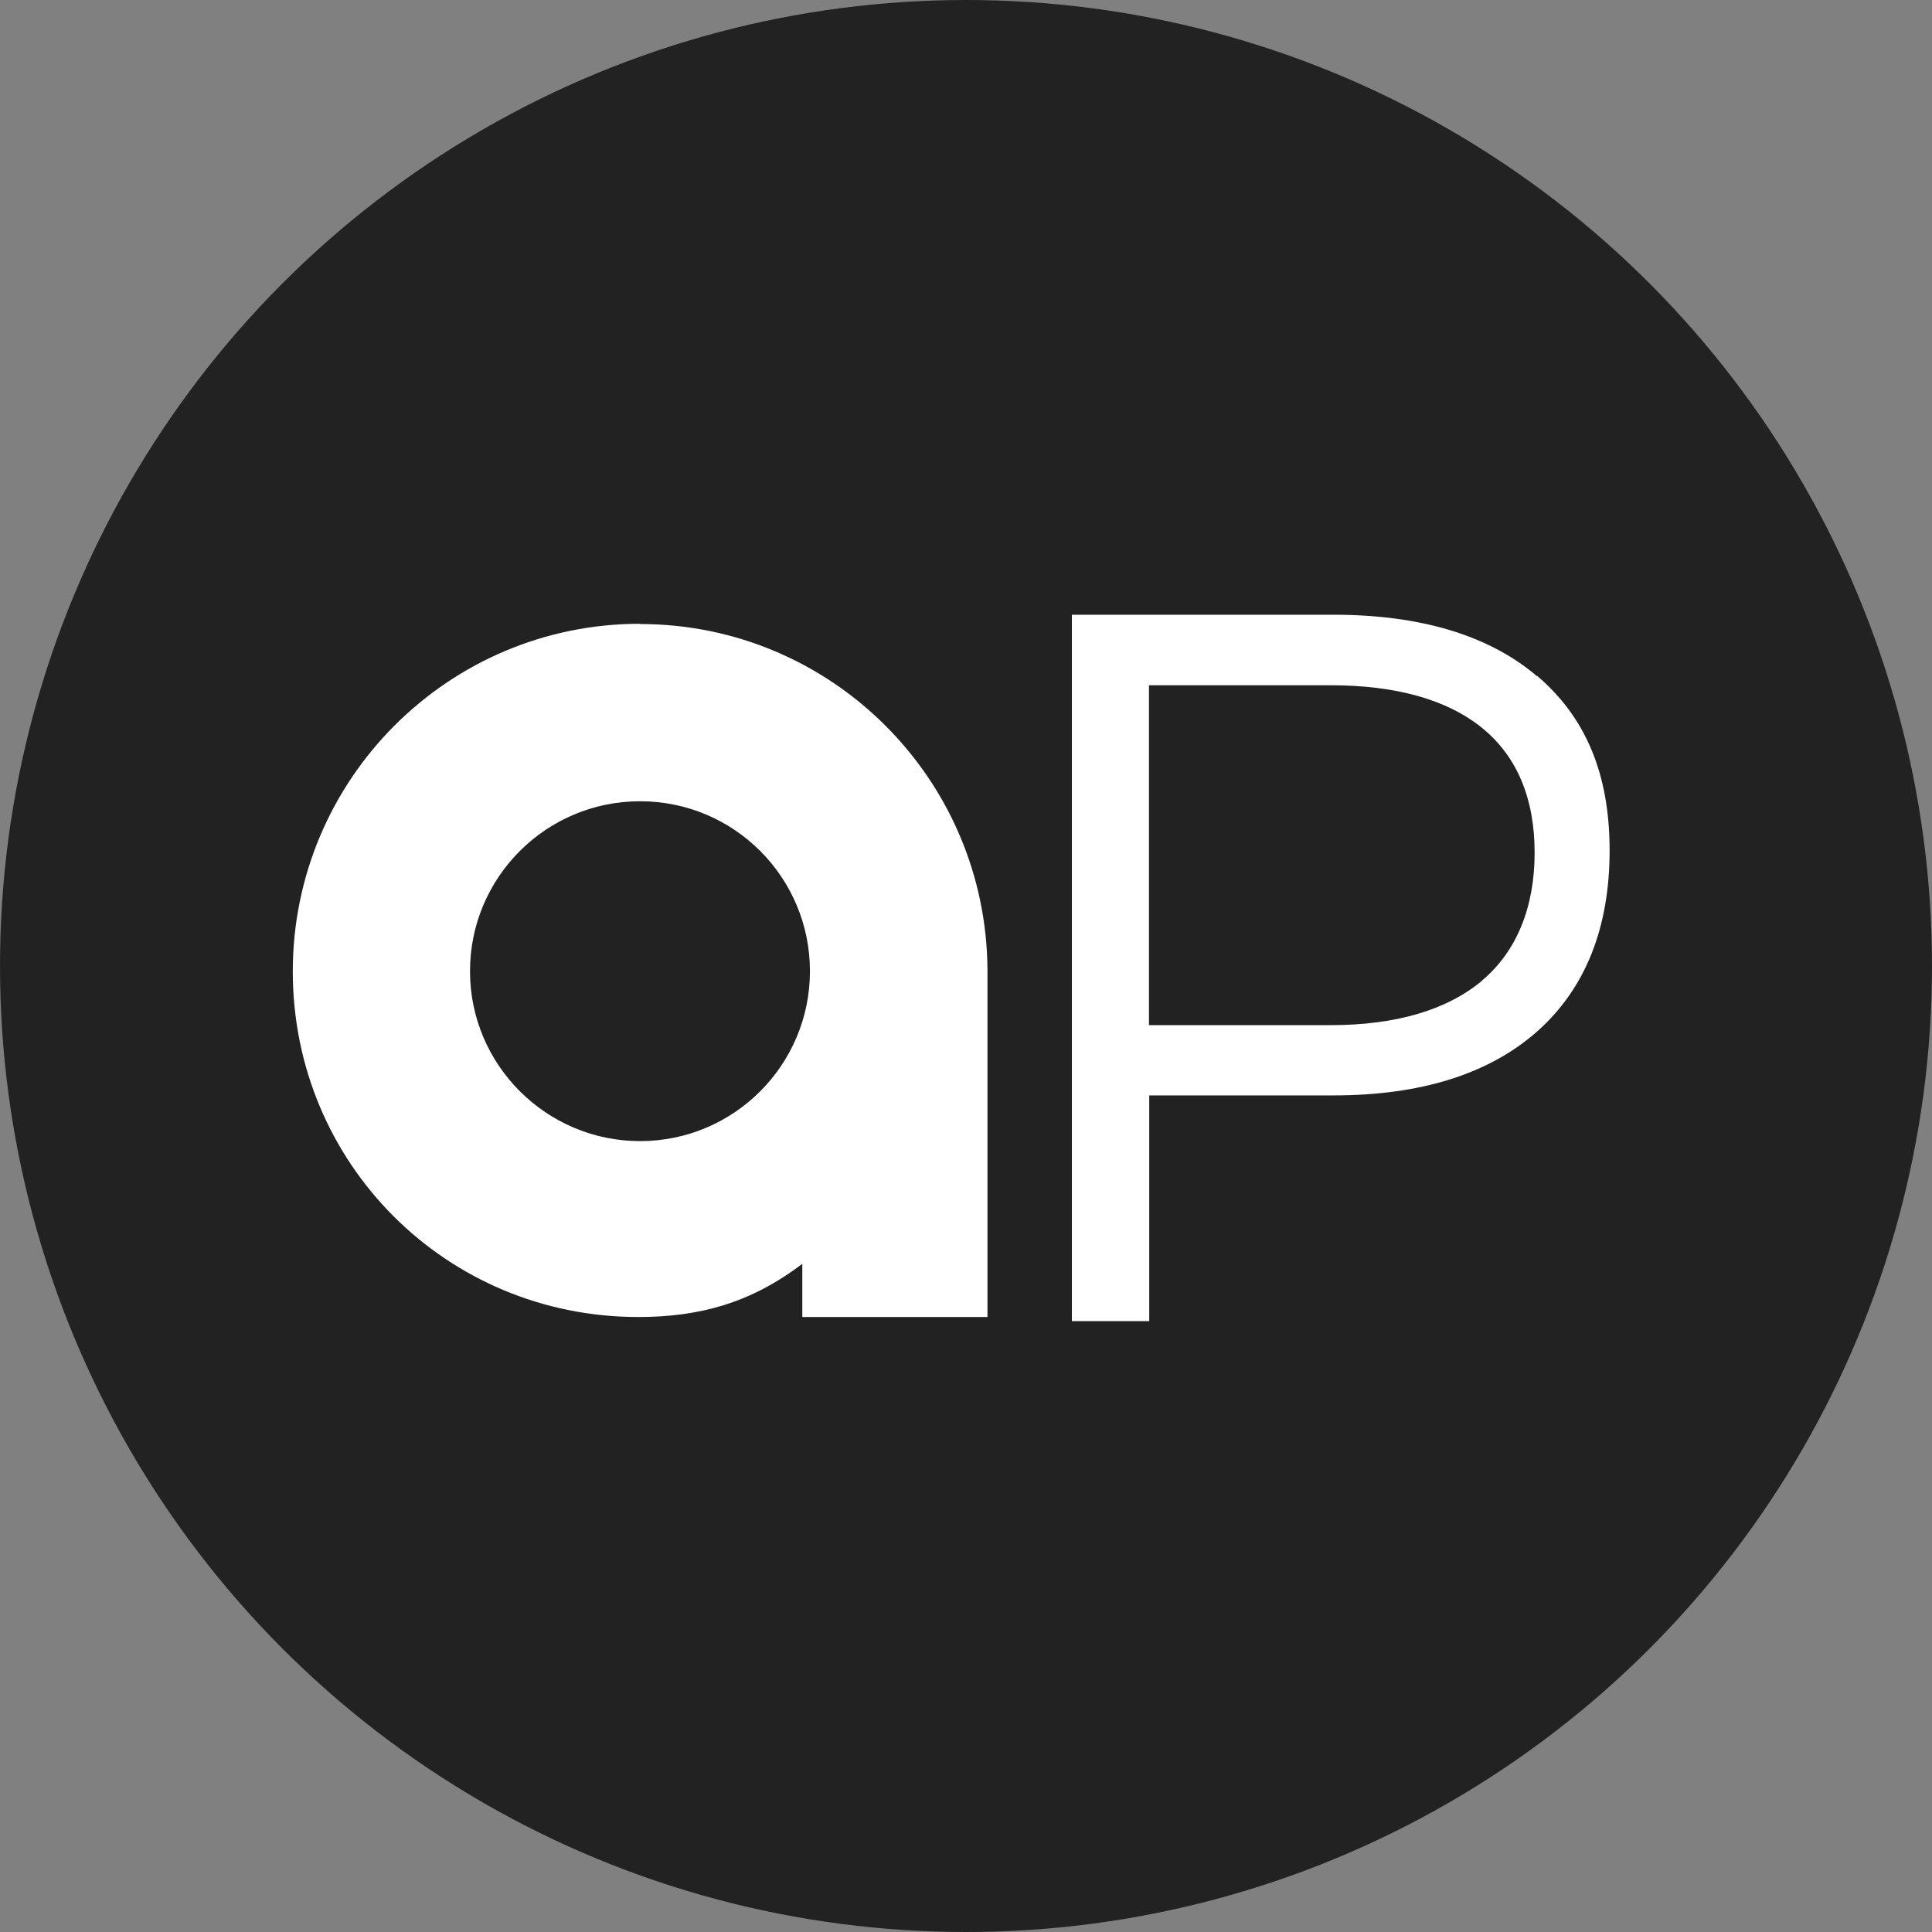
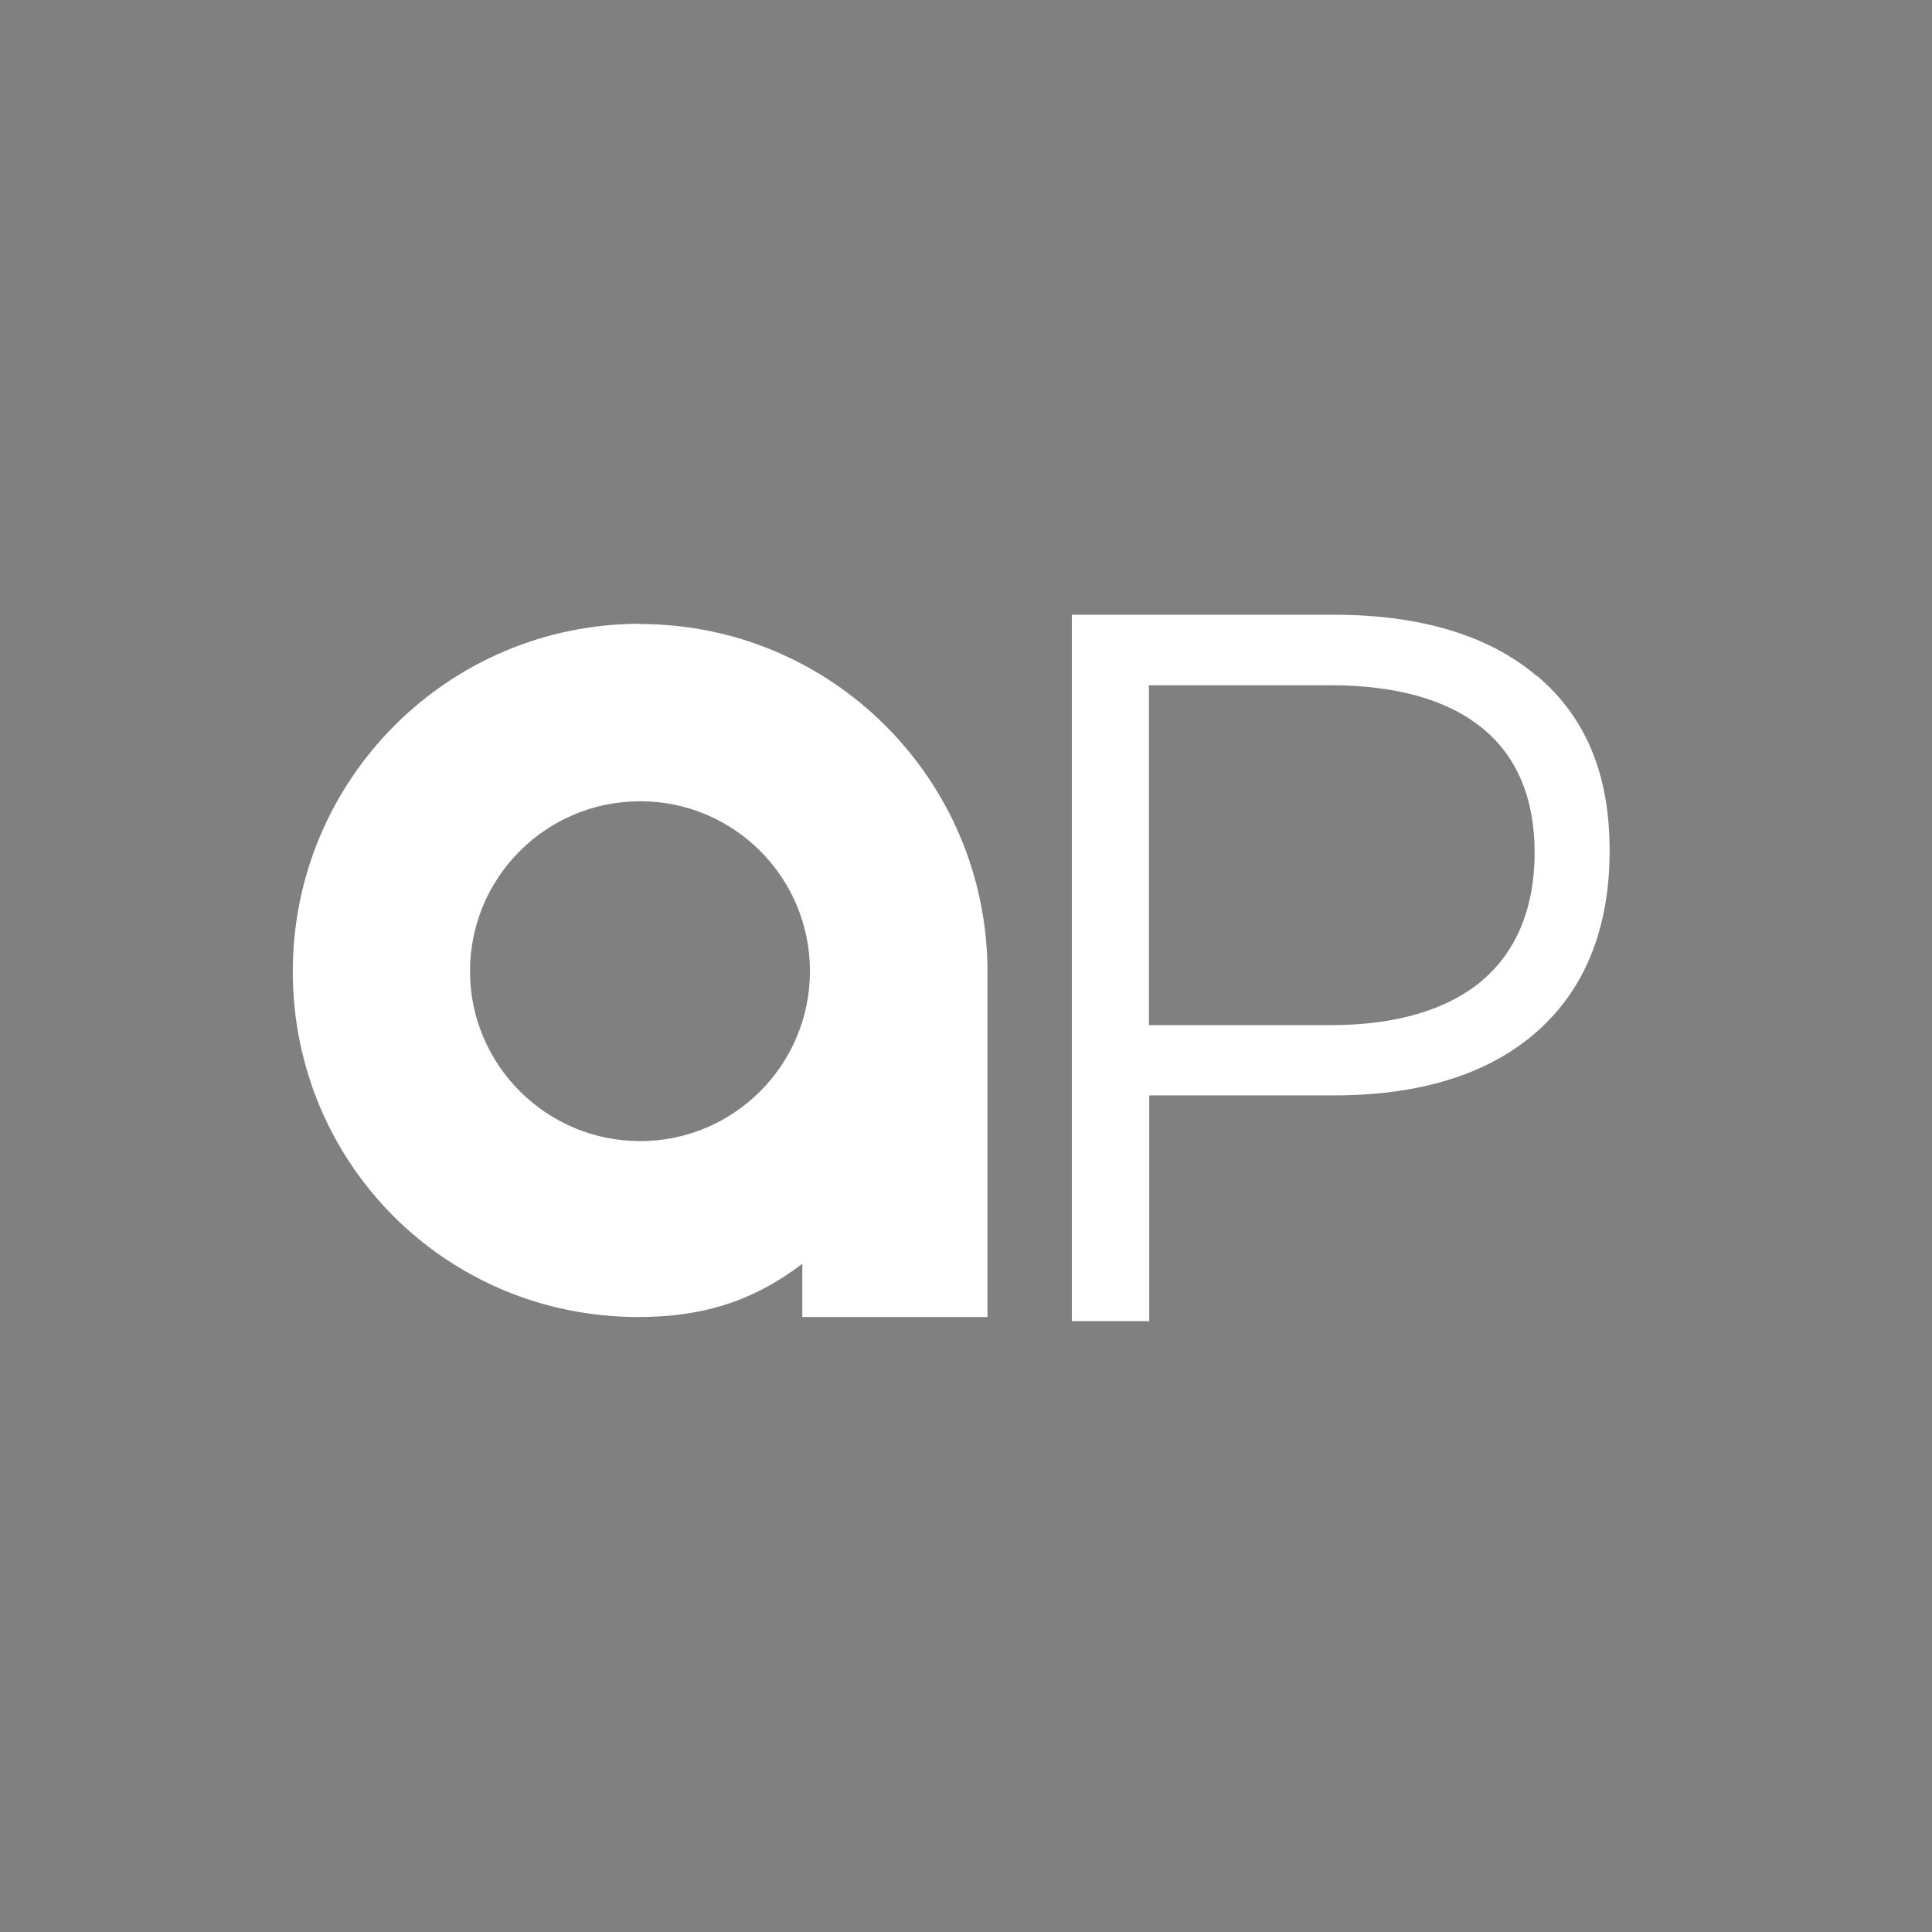
<svg xmlns="http://www.w3.org/2000/svg" fill="none" height="44" viewBox="0 0 44 44" width="44">
  <rect x="0" y="0" width="44" height="44" fill="#808080" stroke="none" />
-   <circle cx="22" cy="22" fill="#222" r="21.5" stroke="#222" />
  <g fill="#fff">
    <path d="m14.578 14.206c-4.373 0-7.91 3.547-7.91 7.918s3.495 7.87 7.868 7.87c1.39 0 2.563-.318 3.736-1.212v1.212h4.217v-7.894c-.018-4.359-3.555-7.888-7.91-7.888zm0 11.782c-2.135 0-3.874-1.735-3.874-3.87 0-2.135 1.732-3.87 3.874-3.87 2.142 0 3.868 1.735 3.868 3.87 0 2.135-1.732 3.87-3.868 3.87z" />
    <path d="m35.004 15.4c-1.089-.929-2.653-1.4-4.632-1.4h-5.961v16.088h1.762v-5.141h4.199c1.985 0 3.543-.488 4.638-1.459 1.095-.971 1.648-2.359 1.648-4.117 0-1.759-.553-3.041-1.648-3.976zm-1.251 6.935c-.806.671-1.967 1.012-3.453 1.012h-4.133v-7.741h4.133c1.498 0 2.665.329 3.459.977.788.641 1.191 1.6 1.191 2.835 0 1.235-.403 2.247-1.203 2.918z" />
  </g>
</svg>